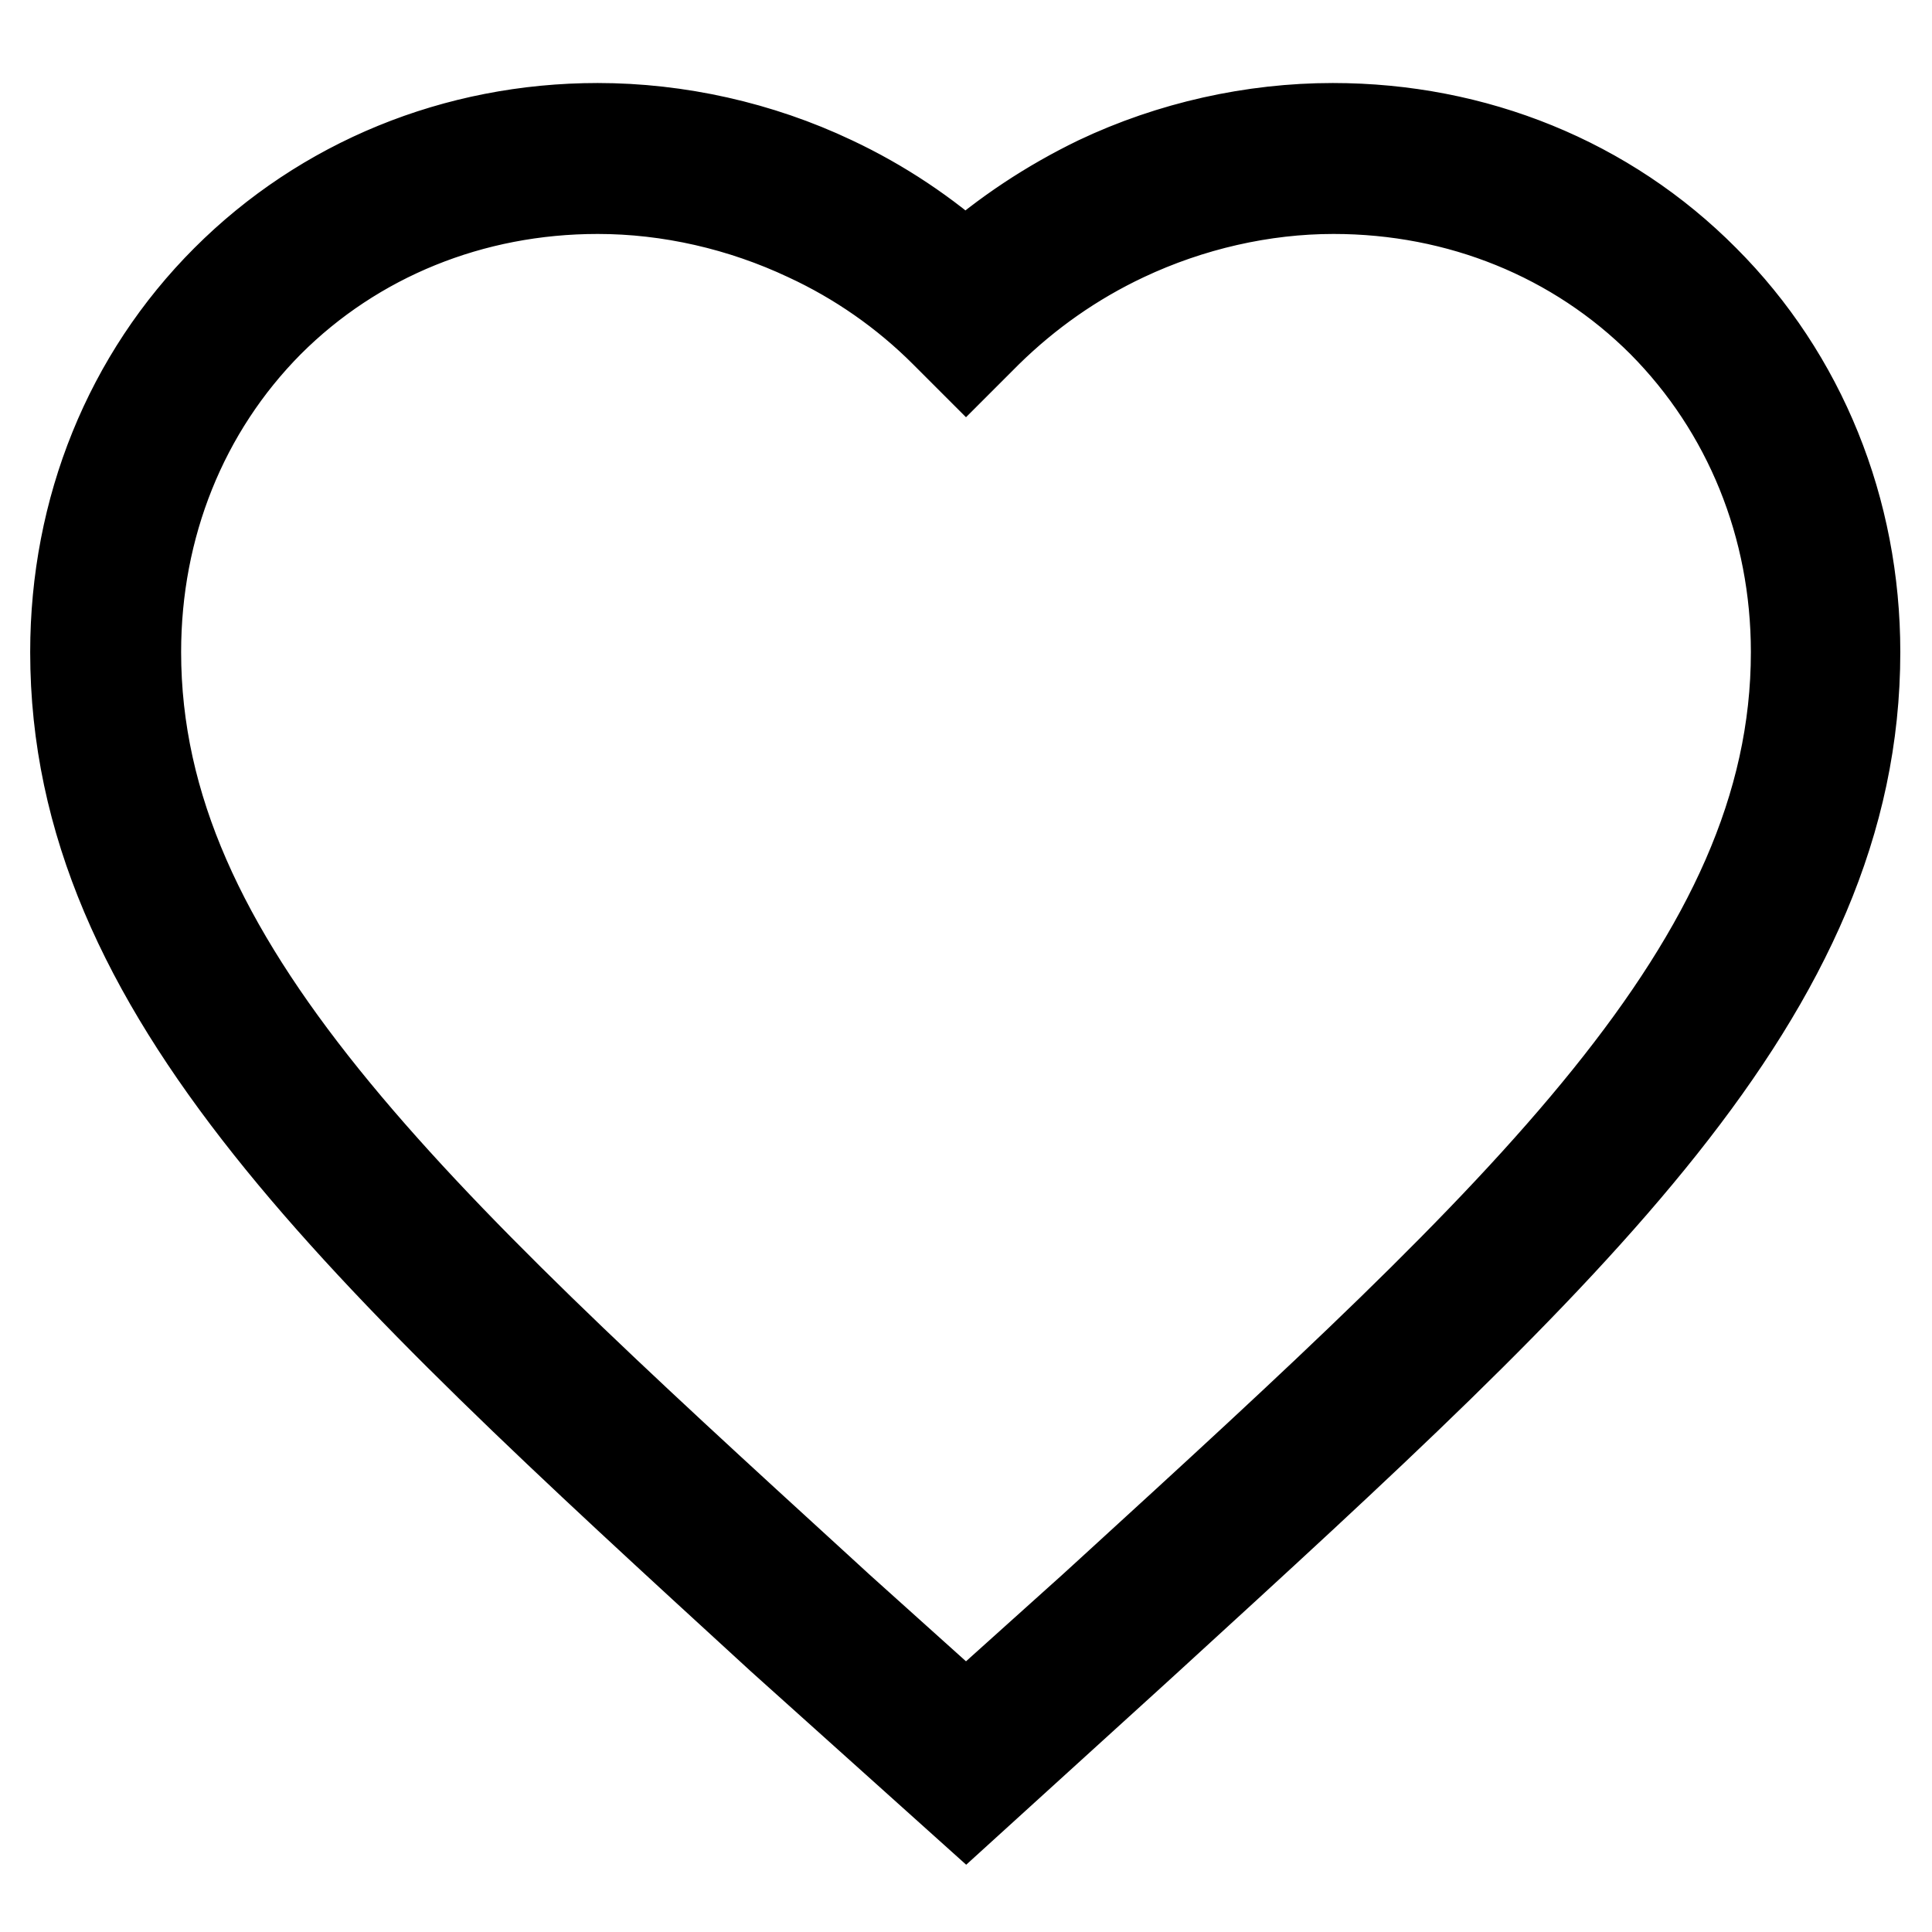
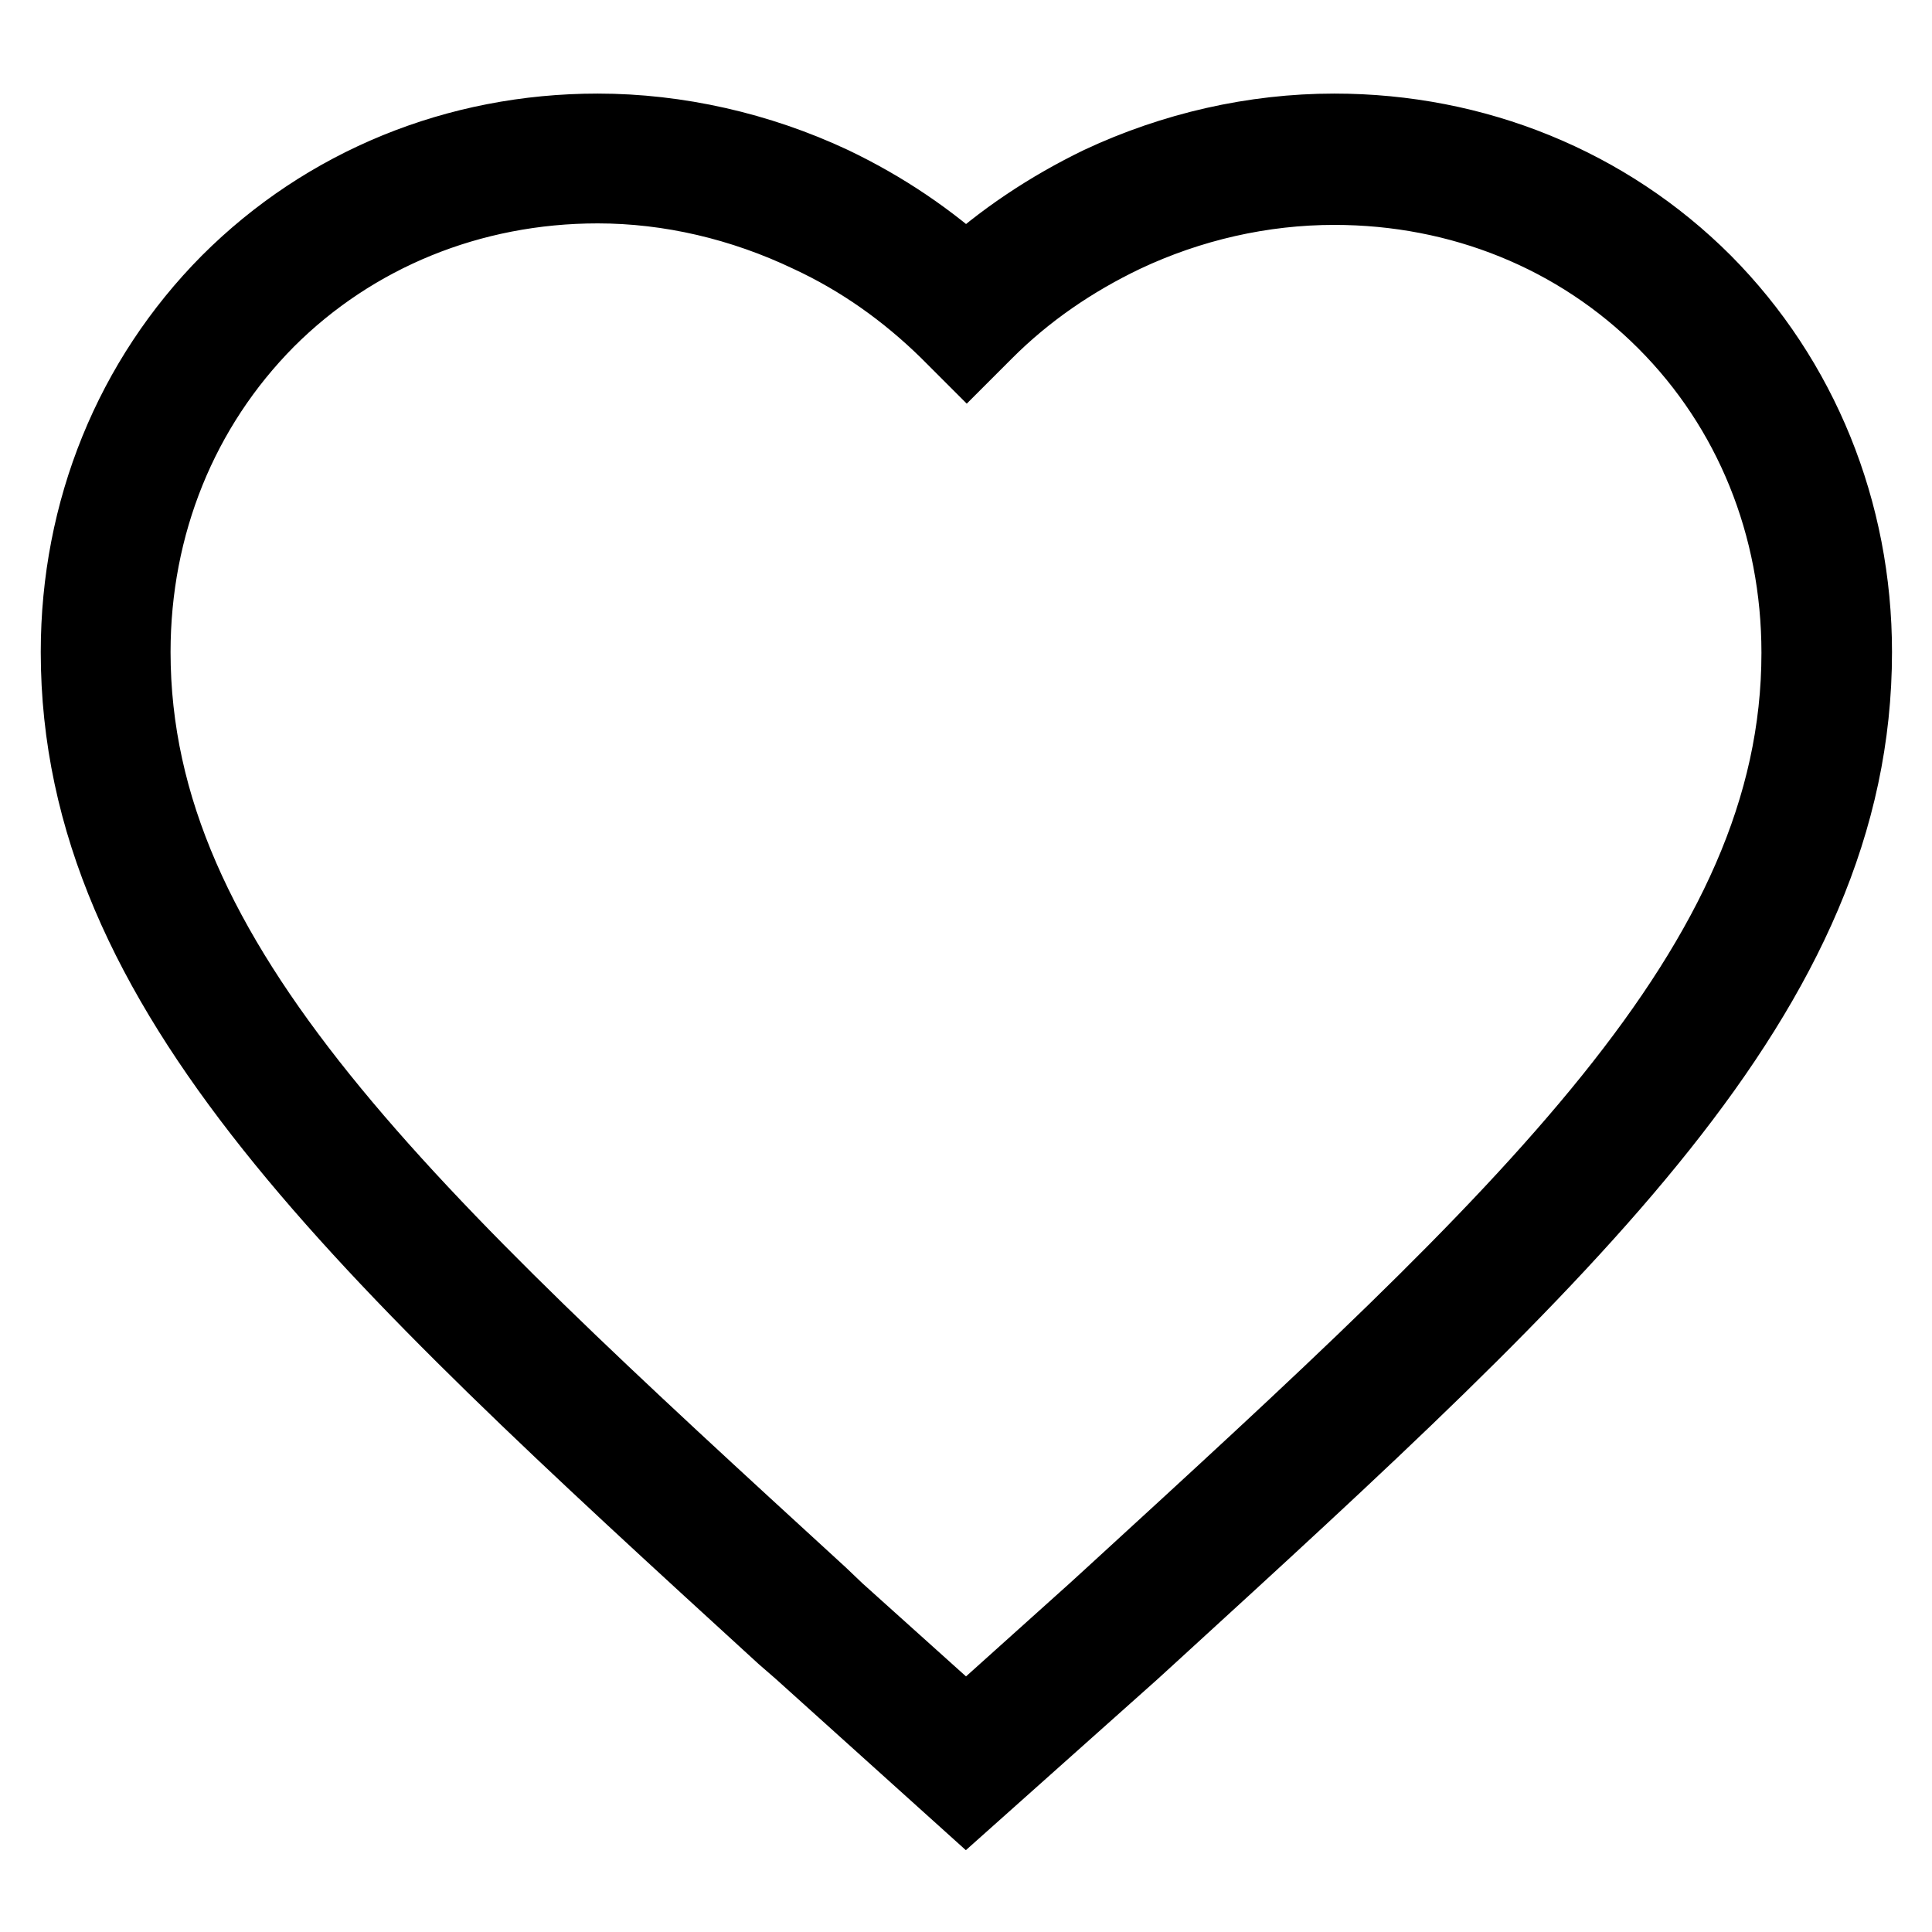
<svg xmlns="http://www.w3.org/2000/svg" version="1.1" x="0px" y="0px" viewBox="0 0 256 256" enable-background="new 0 0 256 256" xml:space="preserve">
  <g>
    <path stroke-width="12" fill-opacity="0" stroke="#000000" d="M128,237.1L106.8,218l-2.3-2c-56.1-51.3-93.1-85.2-93.1-129.6c0-18.5,7-35.6,19.6-48.3 c12.7-12.7,29.8-19.7,48.2-19.7c10.4,0,21,2.4,30.6,6.9c6.7,3.2,12.8,7.3,18.2,12.3c5.4-5,11.6-9.1,18.2-12.3 c9.6-4.5,20.1-6.9,30.6-6.9c18.4,0,35.6,7,48.3,19.7c12.6,12.7,19.6,29.9,19.6,48.3c0,44.4-37,78.3-93.1,129.6l-2.3,2.1L128,237.1z  M79.2,23.6c-17.1,0-32.9,6.5-44.5,18.1C23,53.5,16.6,69.3,16.6,86.4c0,42.1,36.4,75.3,91.4,125.7l2.2,2.1l17.8,16l17.7-15.9 l2.3-2.1c55-50.4,91.4-83.6,91.4-125.7c0-17.1-6.4-32.9-18.1-44.6c-11.7-11.7-27.5-18.1-44.5-18.1c-9.7,0-19.4,2.2-28.3,6.4 c-6.9,3.3-13.2,7.6-18.6,13l-1.8,1.8l-1.8-1.8c-5.5-5.4-11.7-9.8-18.6-13C98.7,25.9,88.9,23.6,79.2,23.6L79.2,23.6z" />
-     <path stroke-width="12" fill-opacity="0" stroke="#000000" d="M128,239l-24.5-22C47.2,165.4,10,131.4,10,86.4c0-18.9,7.1-36.4,20-49.3C42.9,24.2,60.4,17,79.2,17 c10.6,0,21.4,2.4,31.1,7c6.4,3,12.4,7,17.6,11.7c5.3-4.7,11.2-8.6,17.6-11.7c9.7-4.6,20.5-7,31.1-7c18.8,0,36.3,7.1,49.2,20.1 c12.9,12.9,20,30.5,20,49.3c0,45-37.2,79-93.5,130.5l-2.3,2.1L128,239L128,239z M79.2,19.8C61.2,19.8,44.4,26.6,32,39 C19.6,51.5,12.8,68.3,12.8,86.4c0,43.8,36.8,77.5,92.6,128.5l0,0l2.3,2l20.3,18.3l20.3-18.3l2.3-2.1c55.8-51,92.6-84.7,92.6-128.5 c0-18.1-6.8-34.9-19.2-47.4c-12.4-12.4-29.2-19.3-47.3-19.3c-10.2,0-20.6,2.3-30,6.8c-6.5,3.1-12.6,7.1-17.9,12.1l-0.9,0.9 l-0.9-0.9c-5.3-4.9-11.3-9-17.9-12.1C99.8,22.1,89.4,19.8,79.2,19.8z M128,231.9l-18.7-16.8l-2.4-2.2 c-55.2-50.5-91.7-83.9-91.7-126.6c0-17.5,6.6-33.7,18.5-45.6c11.9-12,28.1-18.6,45.5-18.6c9.9,0,19.9,2.3,28.9,6.6 c7,3.3,13.4,7.8,19,13.3l0.9,0.8l0.9-0.8c5.6-5.5,12-9.9,19-13.3c9.1-4.3,19.1-6.5,28.9-6.5c17.4,0,33.6,6.6,45.5,18.6 c11.9,12,18.5,28.1,18.5,45.6c0,42.7-36.5,76.1-91.8,126.7l0,0l-2.3,2L128,231.9z M79.2,25c-16.7,0-32.2,6.3-43.6,17.7 C24.2,54.2,18,69.7,18,86.4c0,41.4,36.1,74.5,90.8,124.5l2.4,2.2l16.8,15.1l16.8-15.1l2.3-2.1c54.8-50.1,90.9-83.2,90.9-124.6 c0-16.7-6.3-32.2-17.7-43.7c-11.4-11.4-26.9-17.7-43.6-17.7c-9.4,0-19,2.2-27.7,6.3c-6.8,3.2-12.9,7.5-18.2,12.7l-2.8,2.8l-2.8-2.8 c-5.3-5.3-11.5-9.6-18.2-12.7C98.3,27.2,88.7,25,79.2,25L79.2,25z" />
  </g>
</svg>